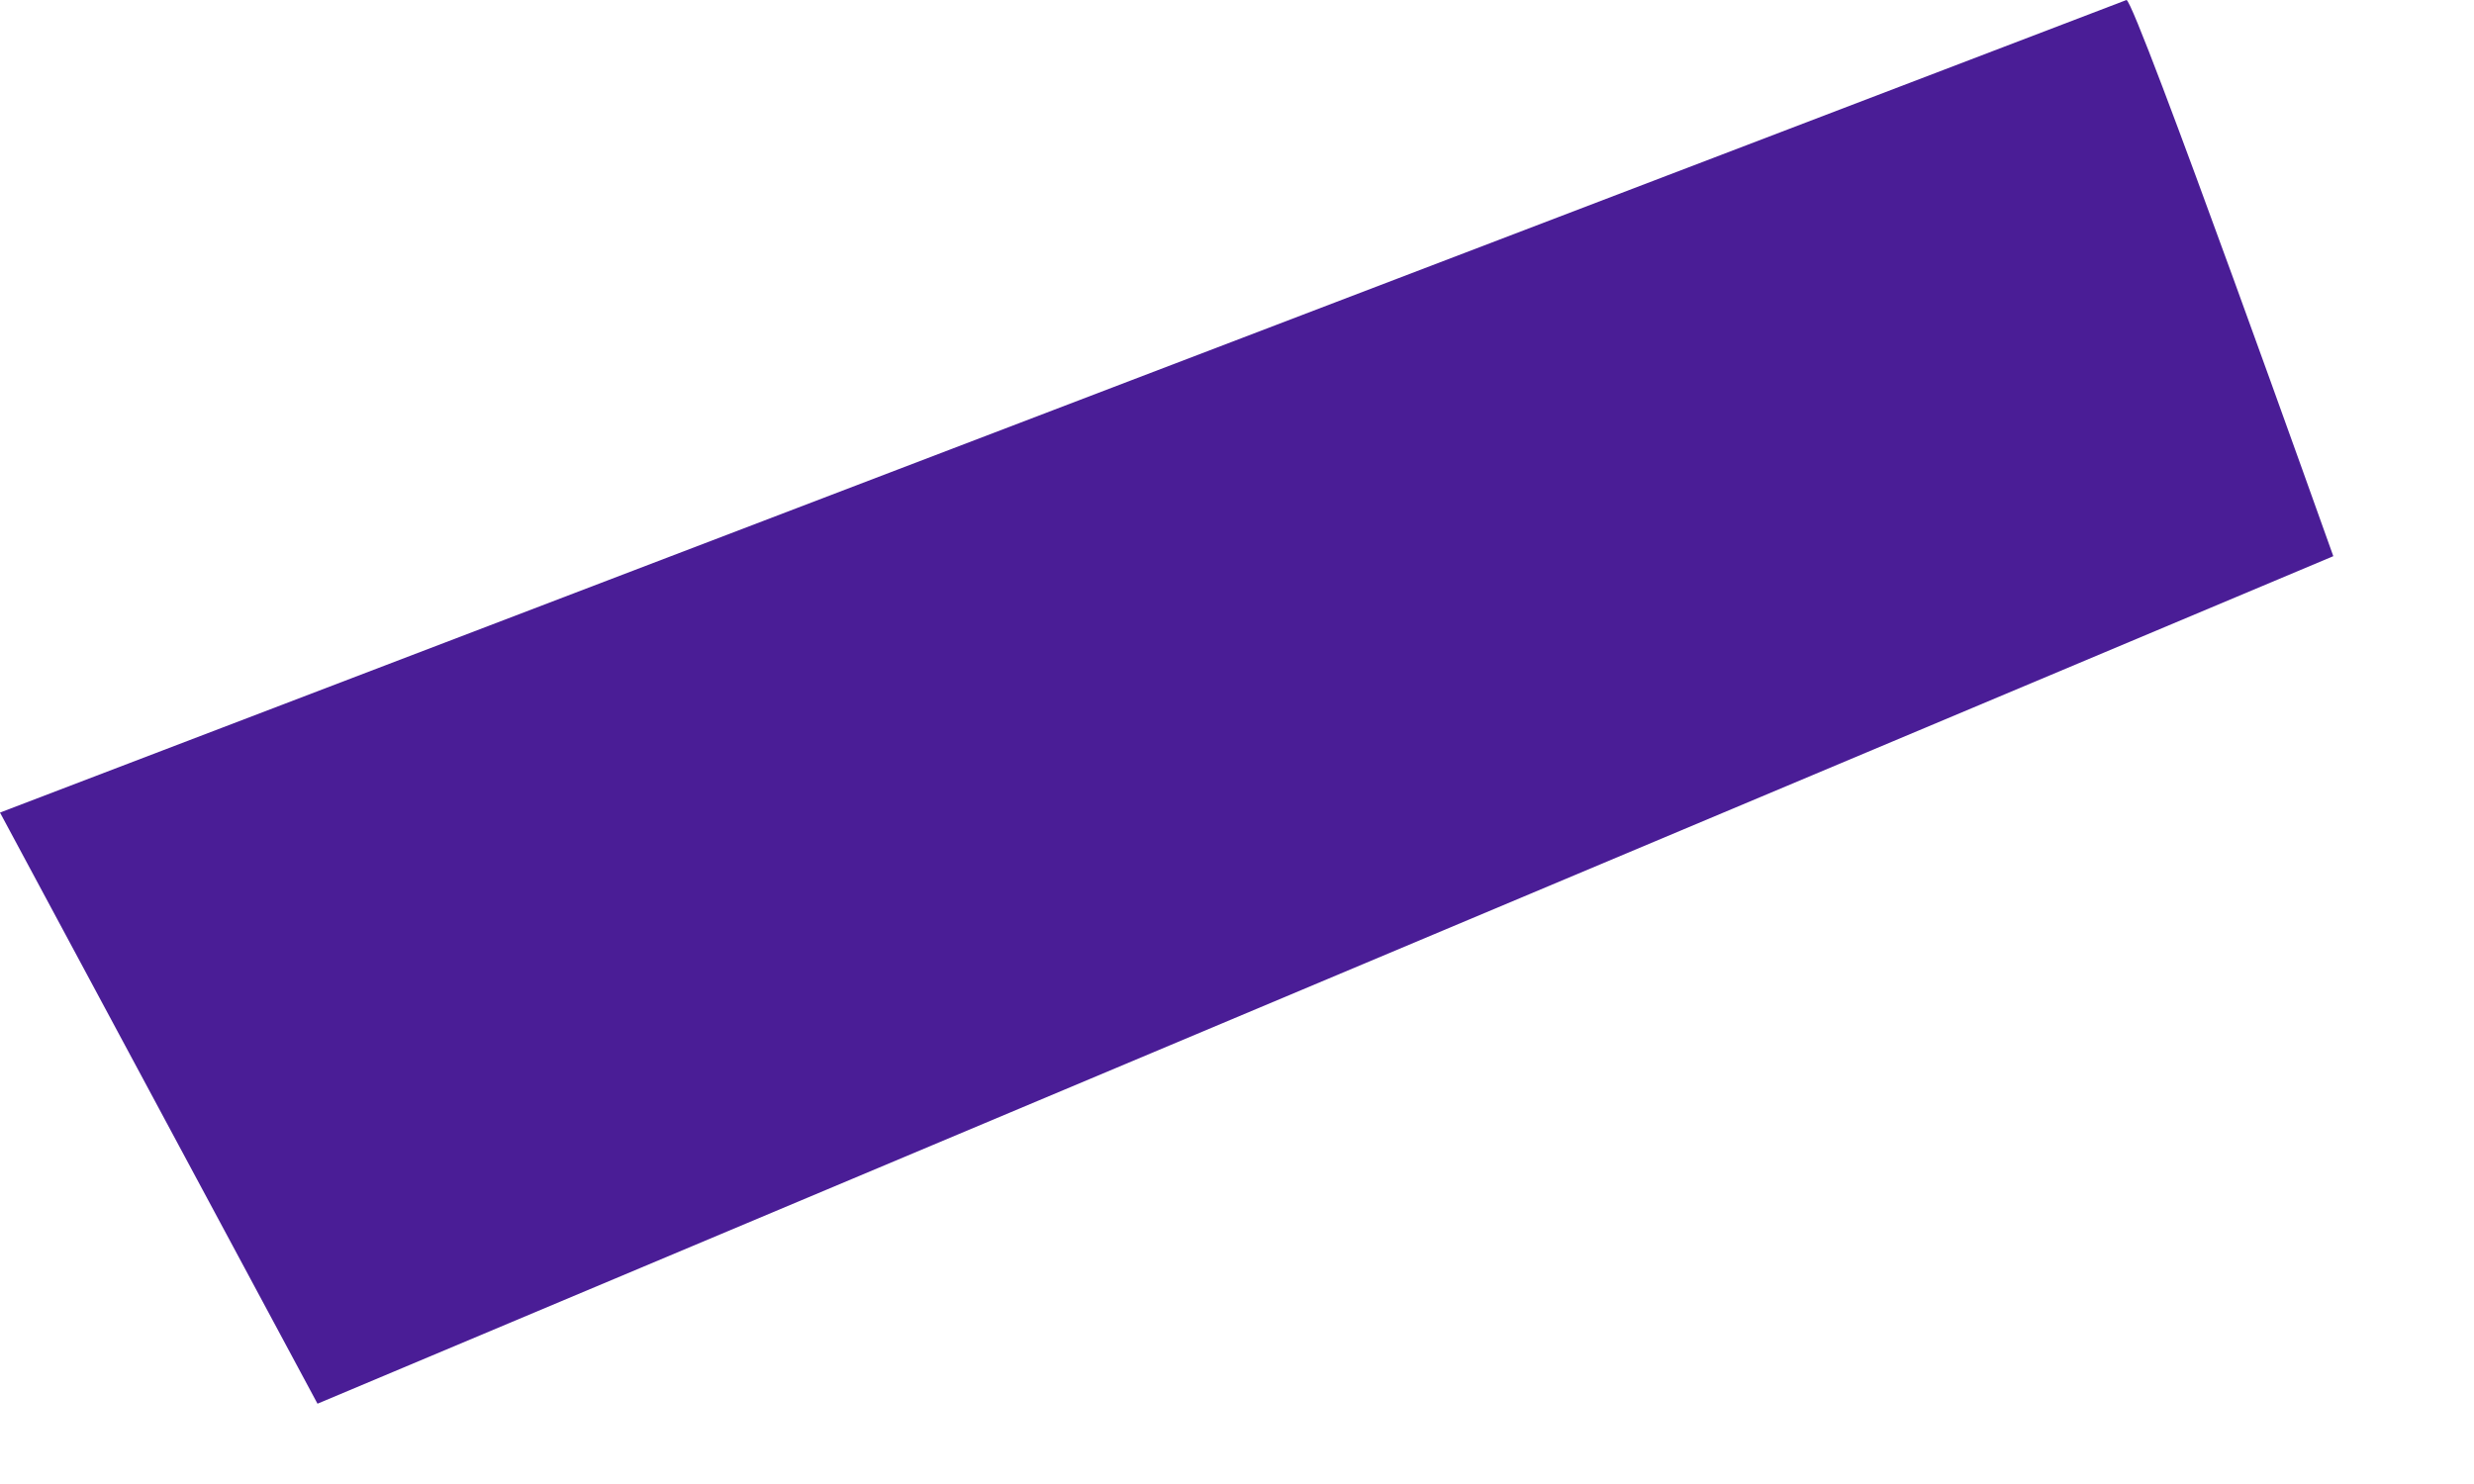
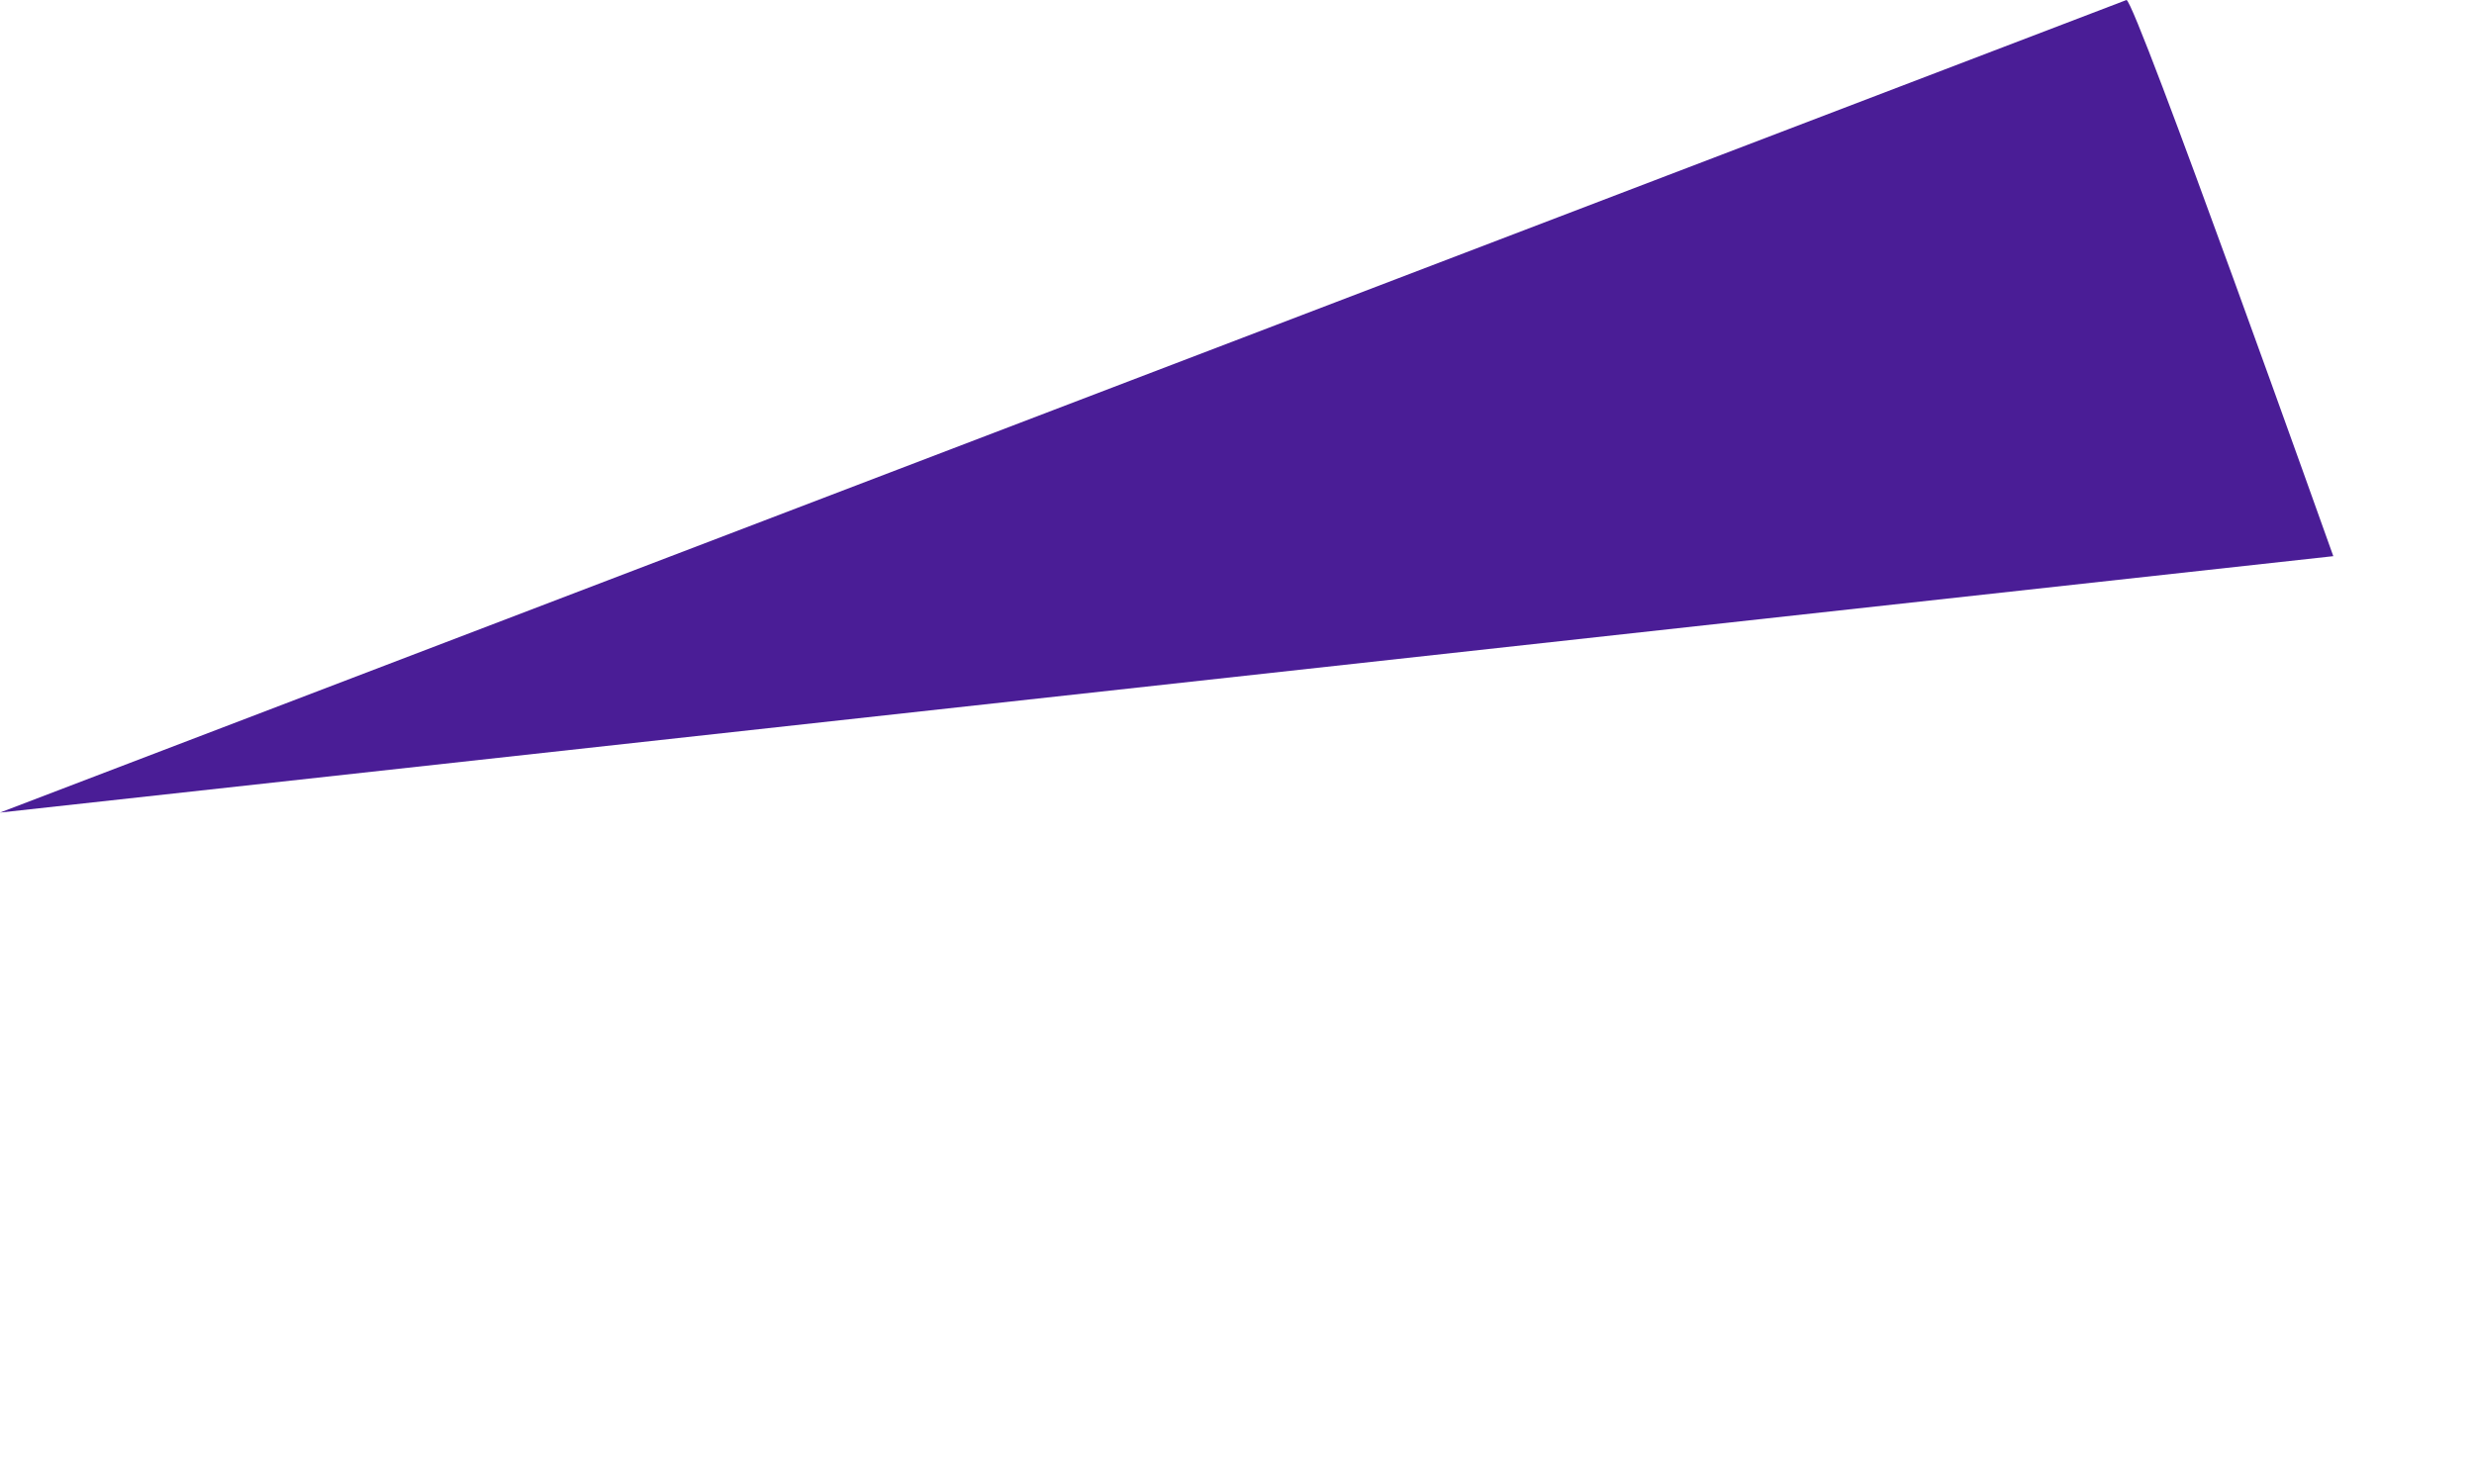
<svg xmlns="http://www.w3.org/2000/svg" fill="none" height="100%" overflow="visible" preserveAspectRatio="none" style="display: block;" viewBox="0 0 15 9" width="100%">
-   <path d="M12.893 0C12.946 0 14.147 3.373 14.147 3.373L1.925 8.513L0 4.928L12.893 0Z" fill="#4A1D96" id="Vector" />
+   <path d="M12.893 0C12.946 0 14.147 3.373 14.147 3.373L0 4.928L12.893 0Z" fill="#4A1D96" id="Vector" />
</svg>